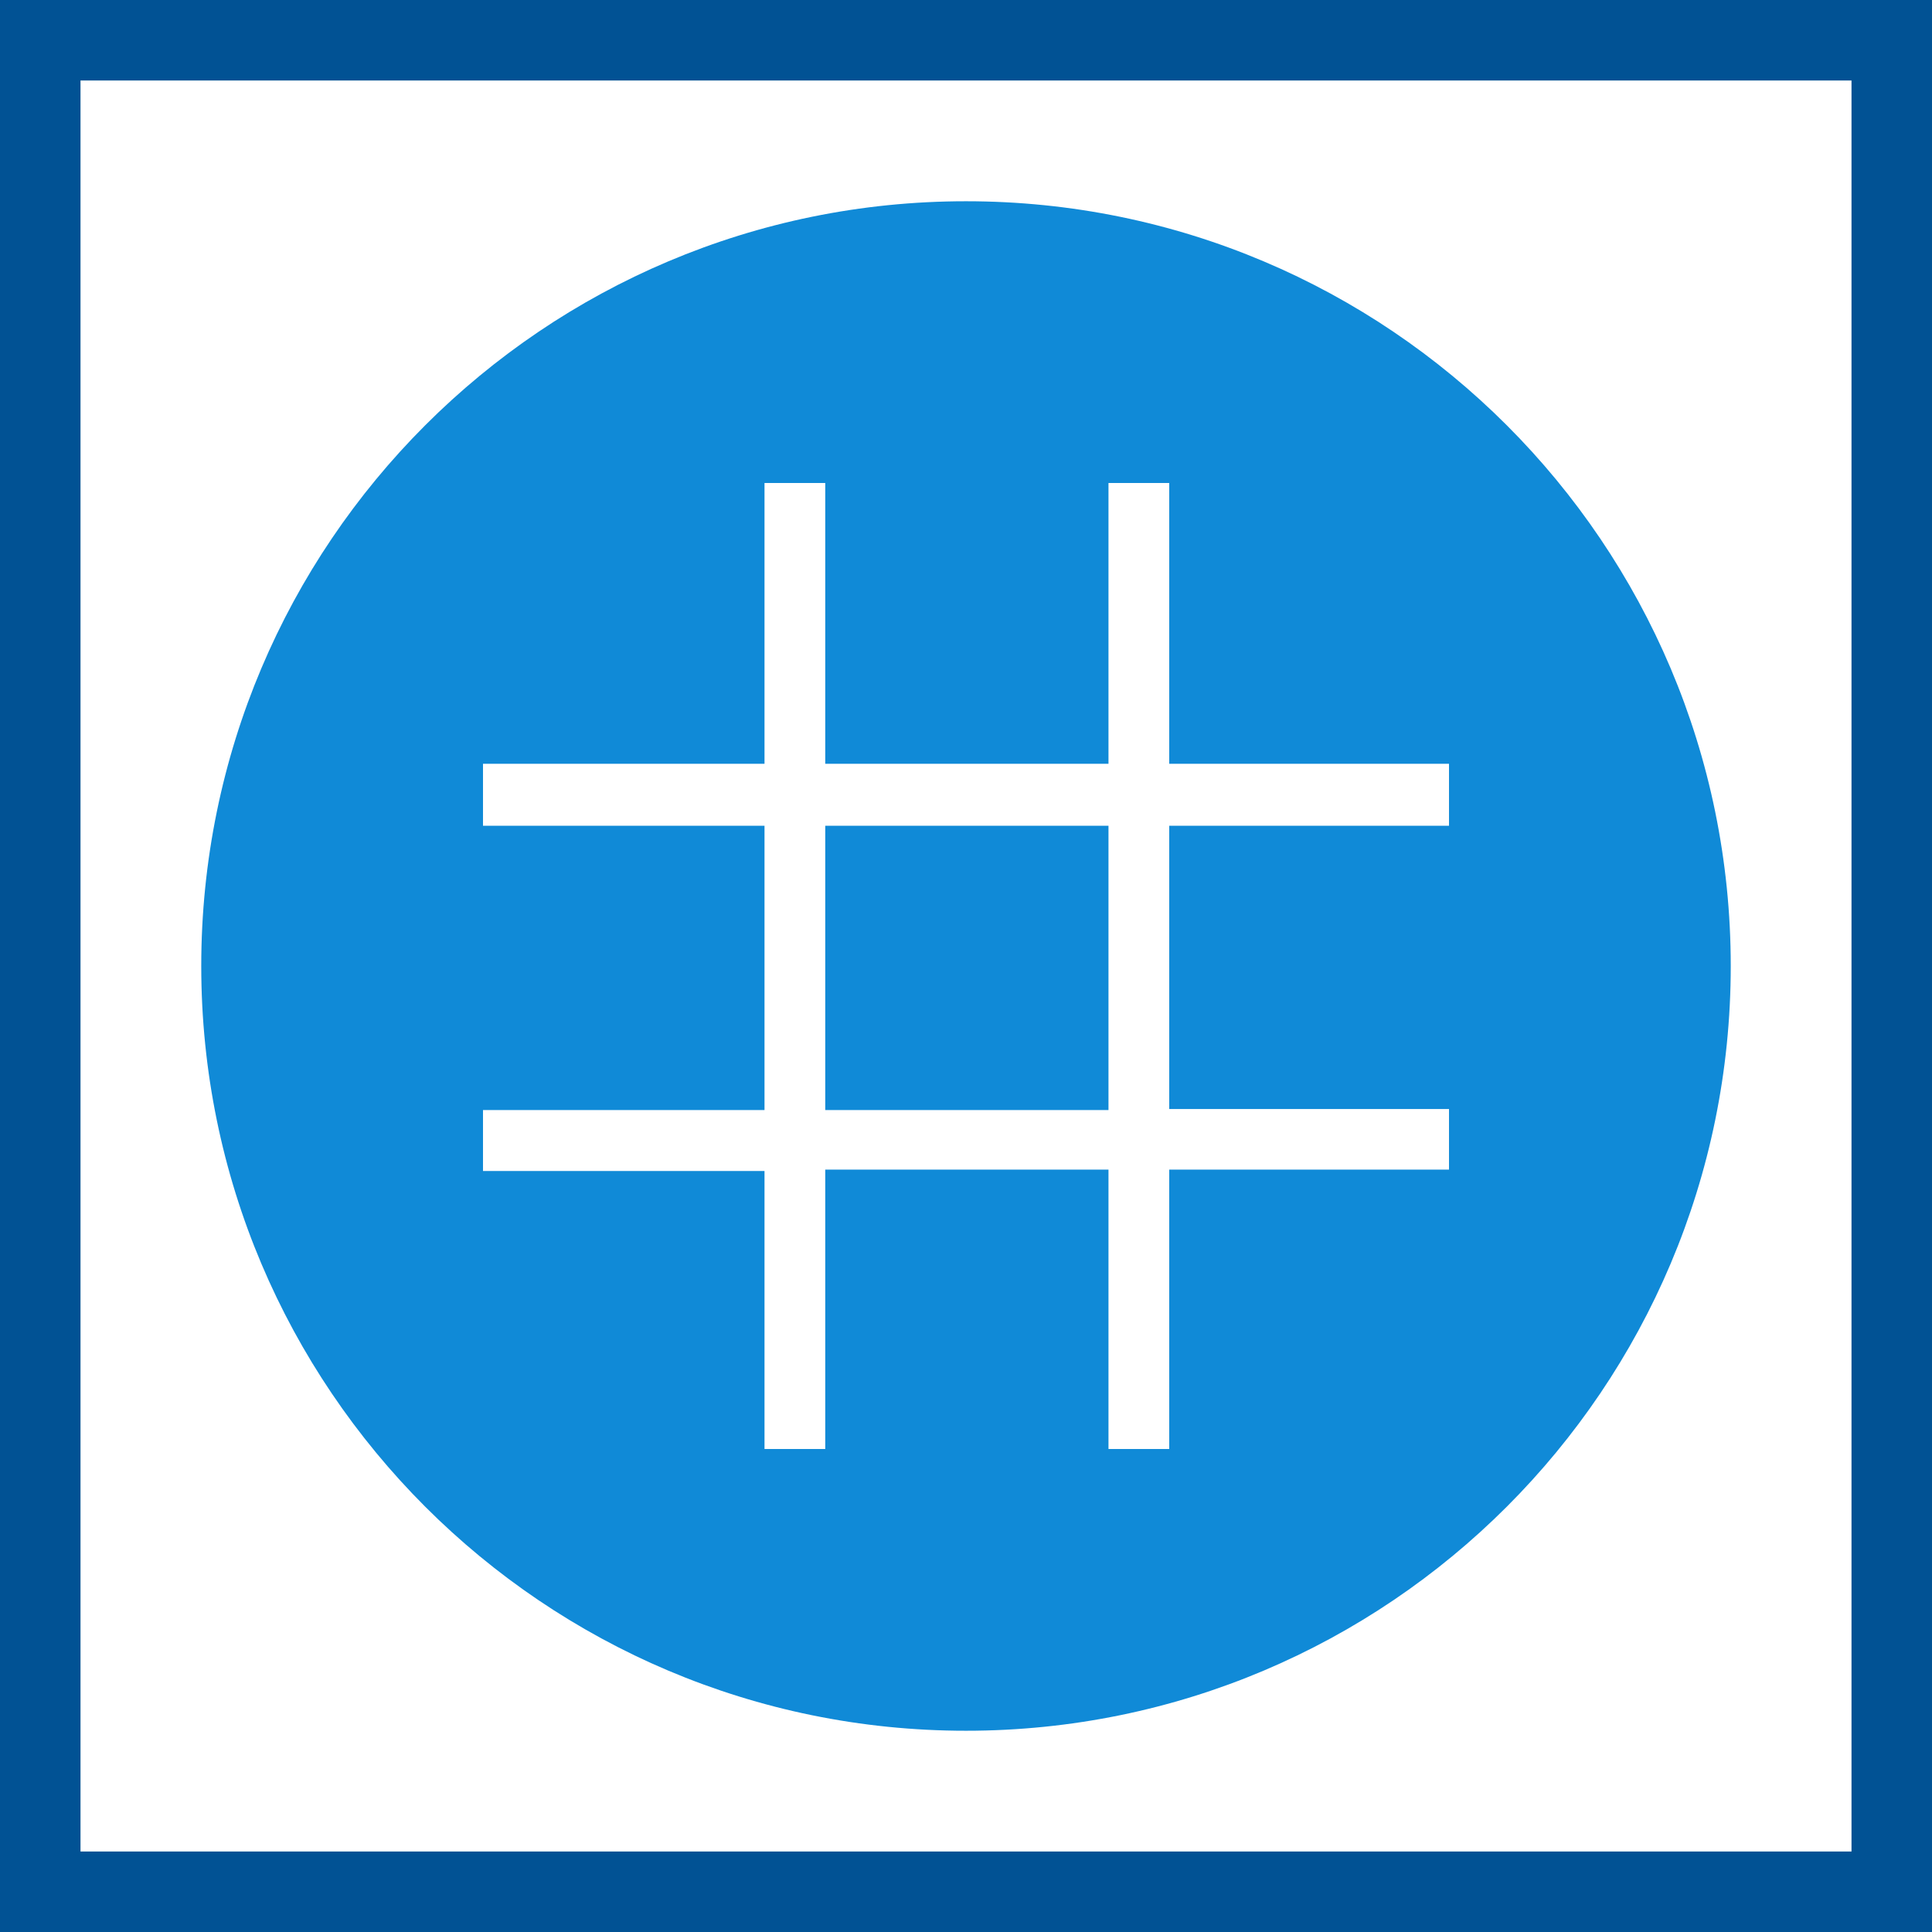
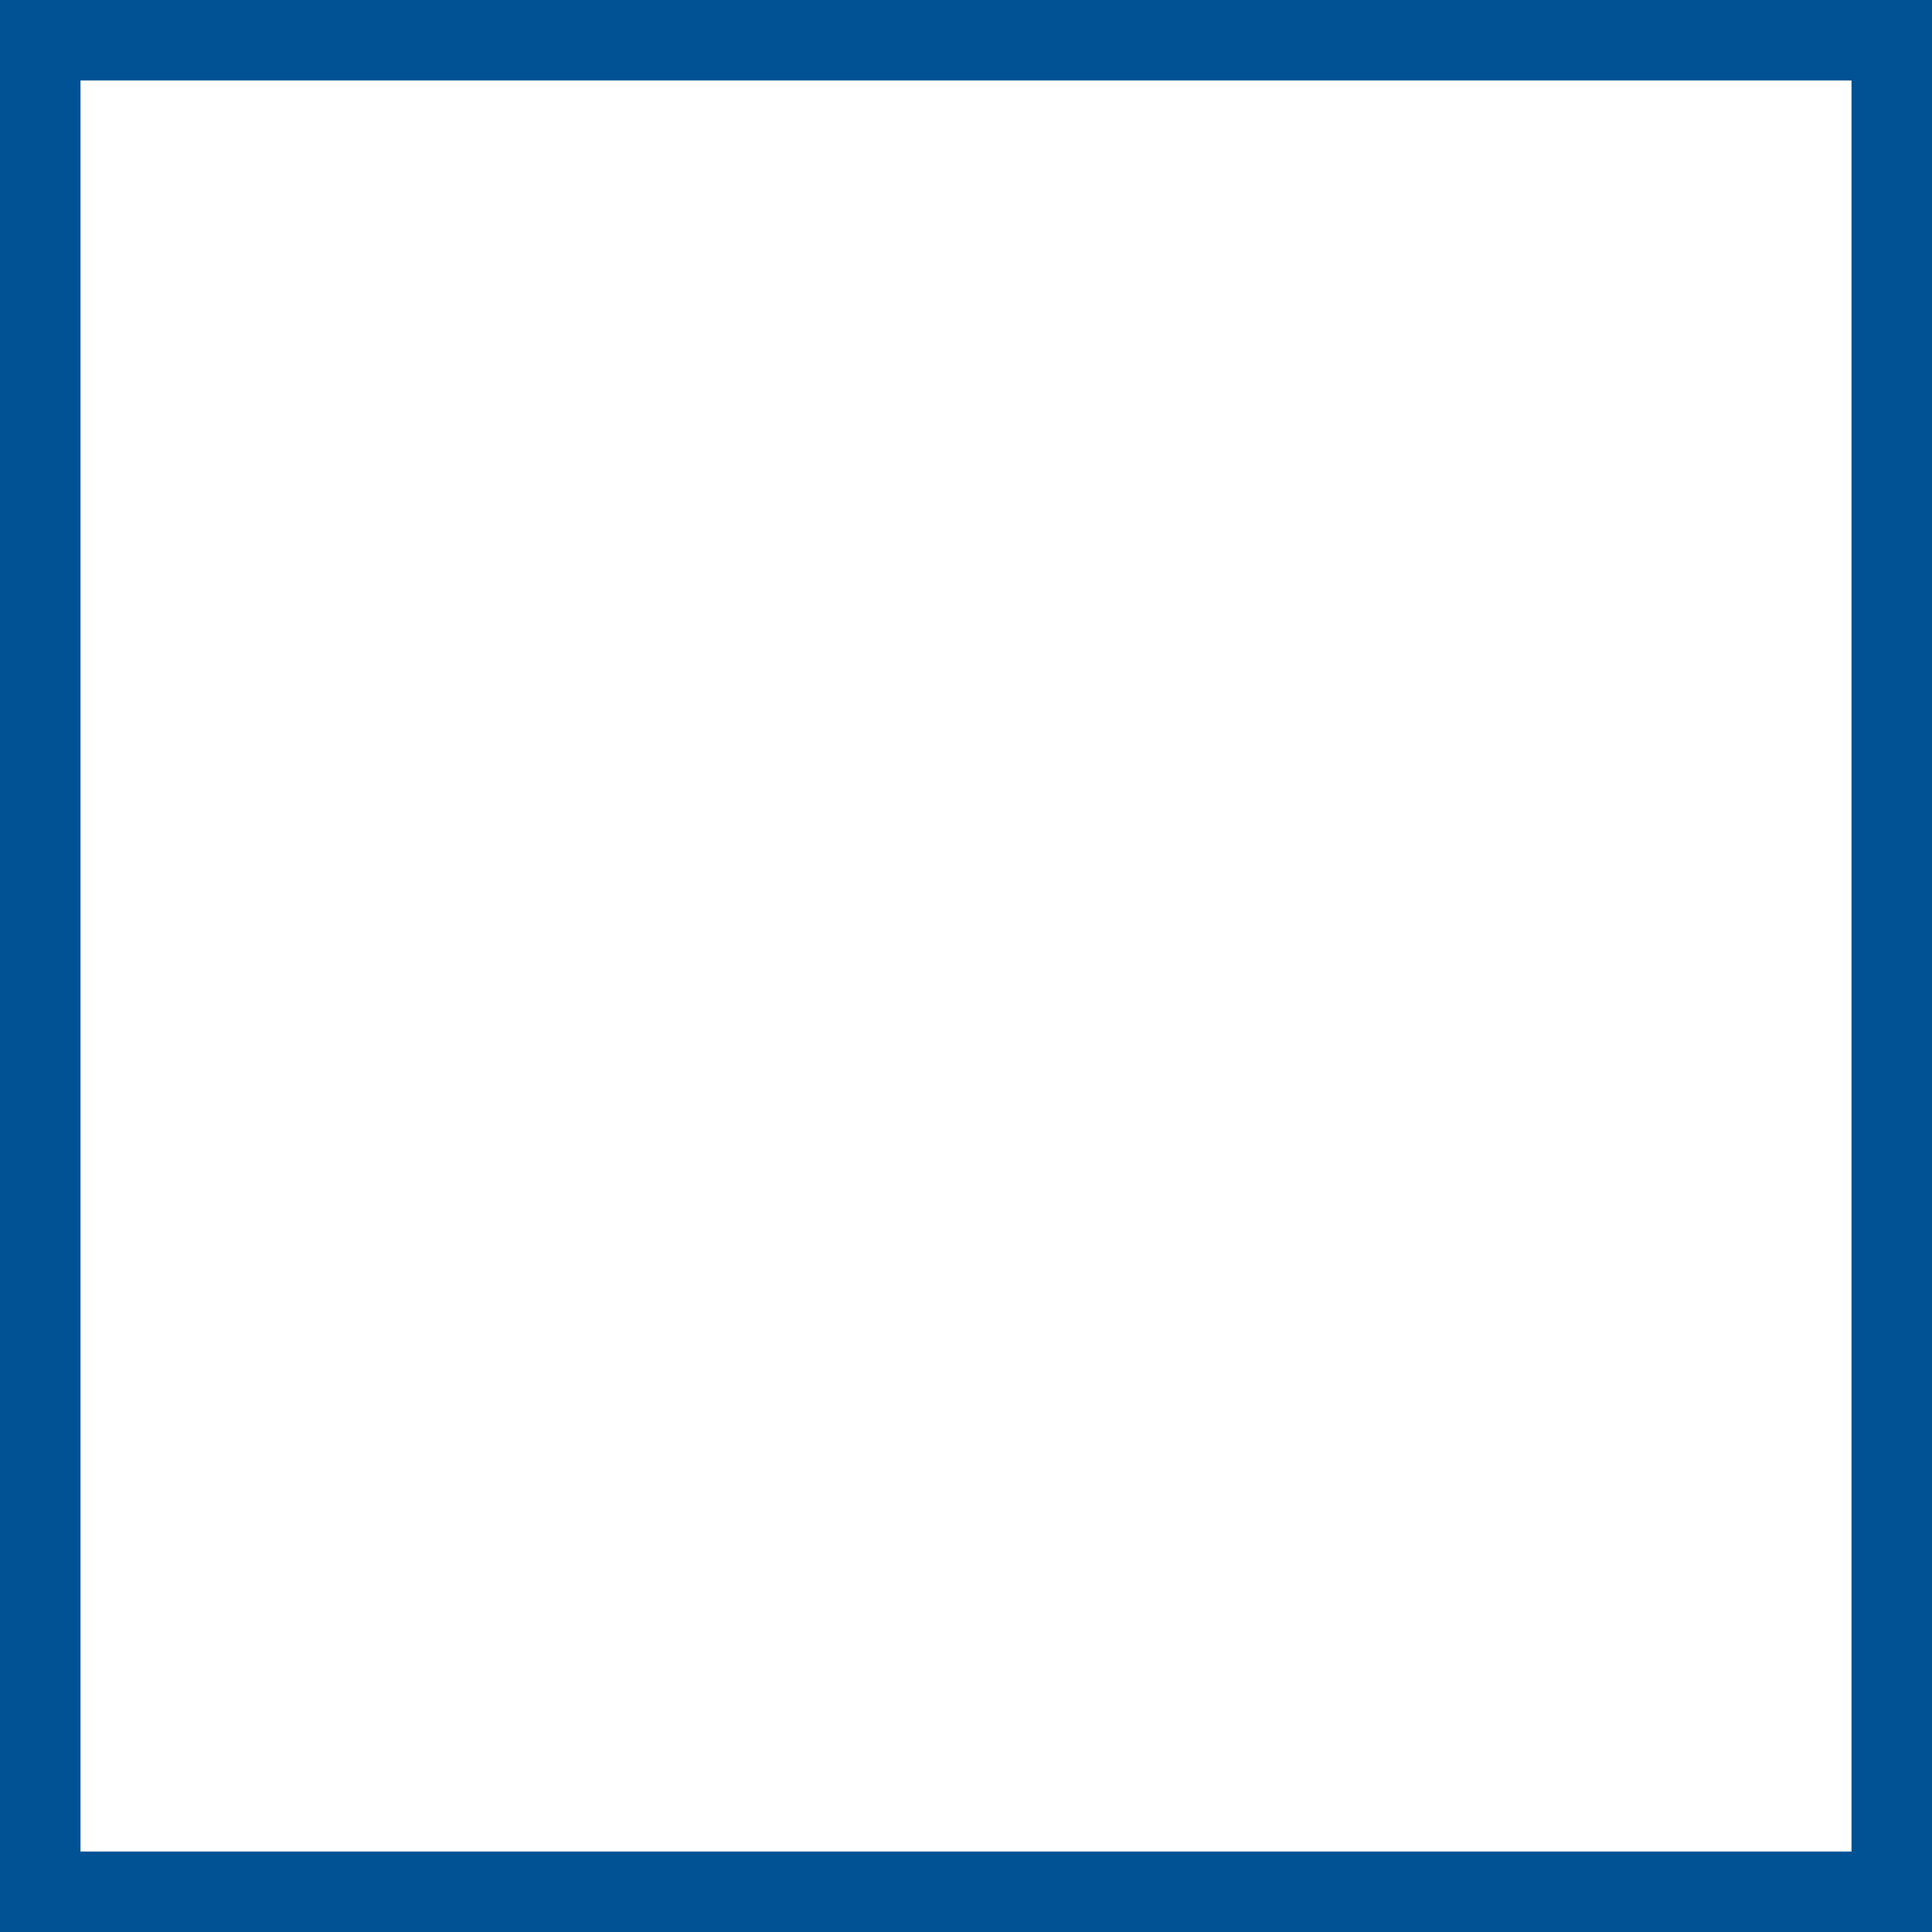
<svg xmlns="http://www.w3.org/2000/svg" width="48" height="48" fill="none" viewBox="0 0 48 48">
  <rect x="0" y="0" width="48" height="48" fill="#333333" stroke="none" />
  <path fill="#fff" stroke="#015294" stroke-width="2" d="M1 1H47V47H1V1Z" />
-   <path fill="#108AD7" d="M43 24c0 10.493-8.507 19-19 19S5 34.493 5 24 13.507 5 24 5s19 8.507 19 19Z" />
-   <path fill="#fff" d="M18.994 36h1.509v-6.942h7.037V36h1.509v-6.942H36v-1.505h-6.951v-7.037H36v-1.54h-6.951V12H27.54v6.976h-7.037V12h-1.509v6.976H12v1.54h6.994v7.063H12v1.514h6.994V36Zm1.509-15.484h7.037v7.063h-7.037v-7.063Z" />
</svg>